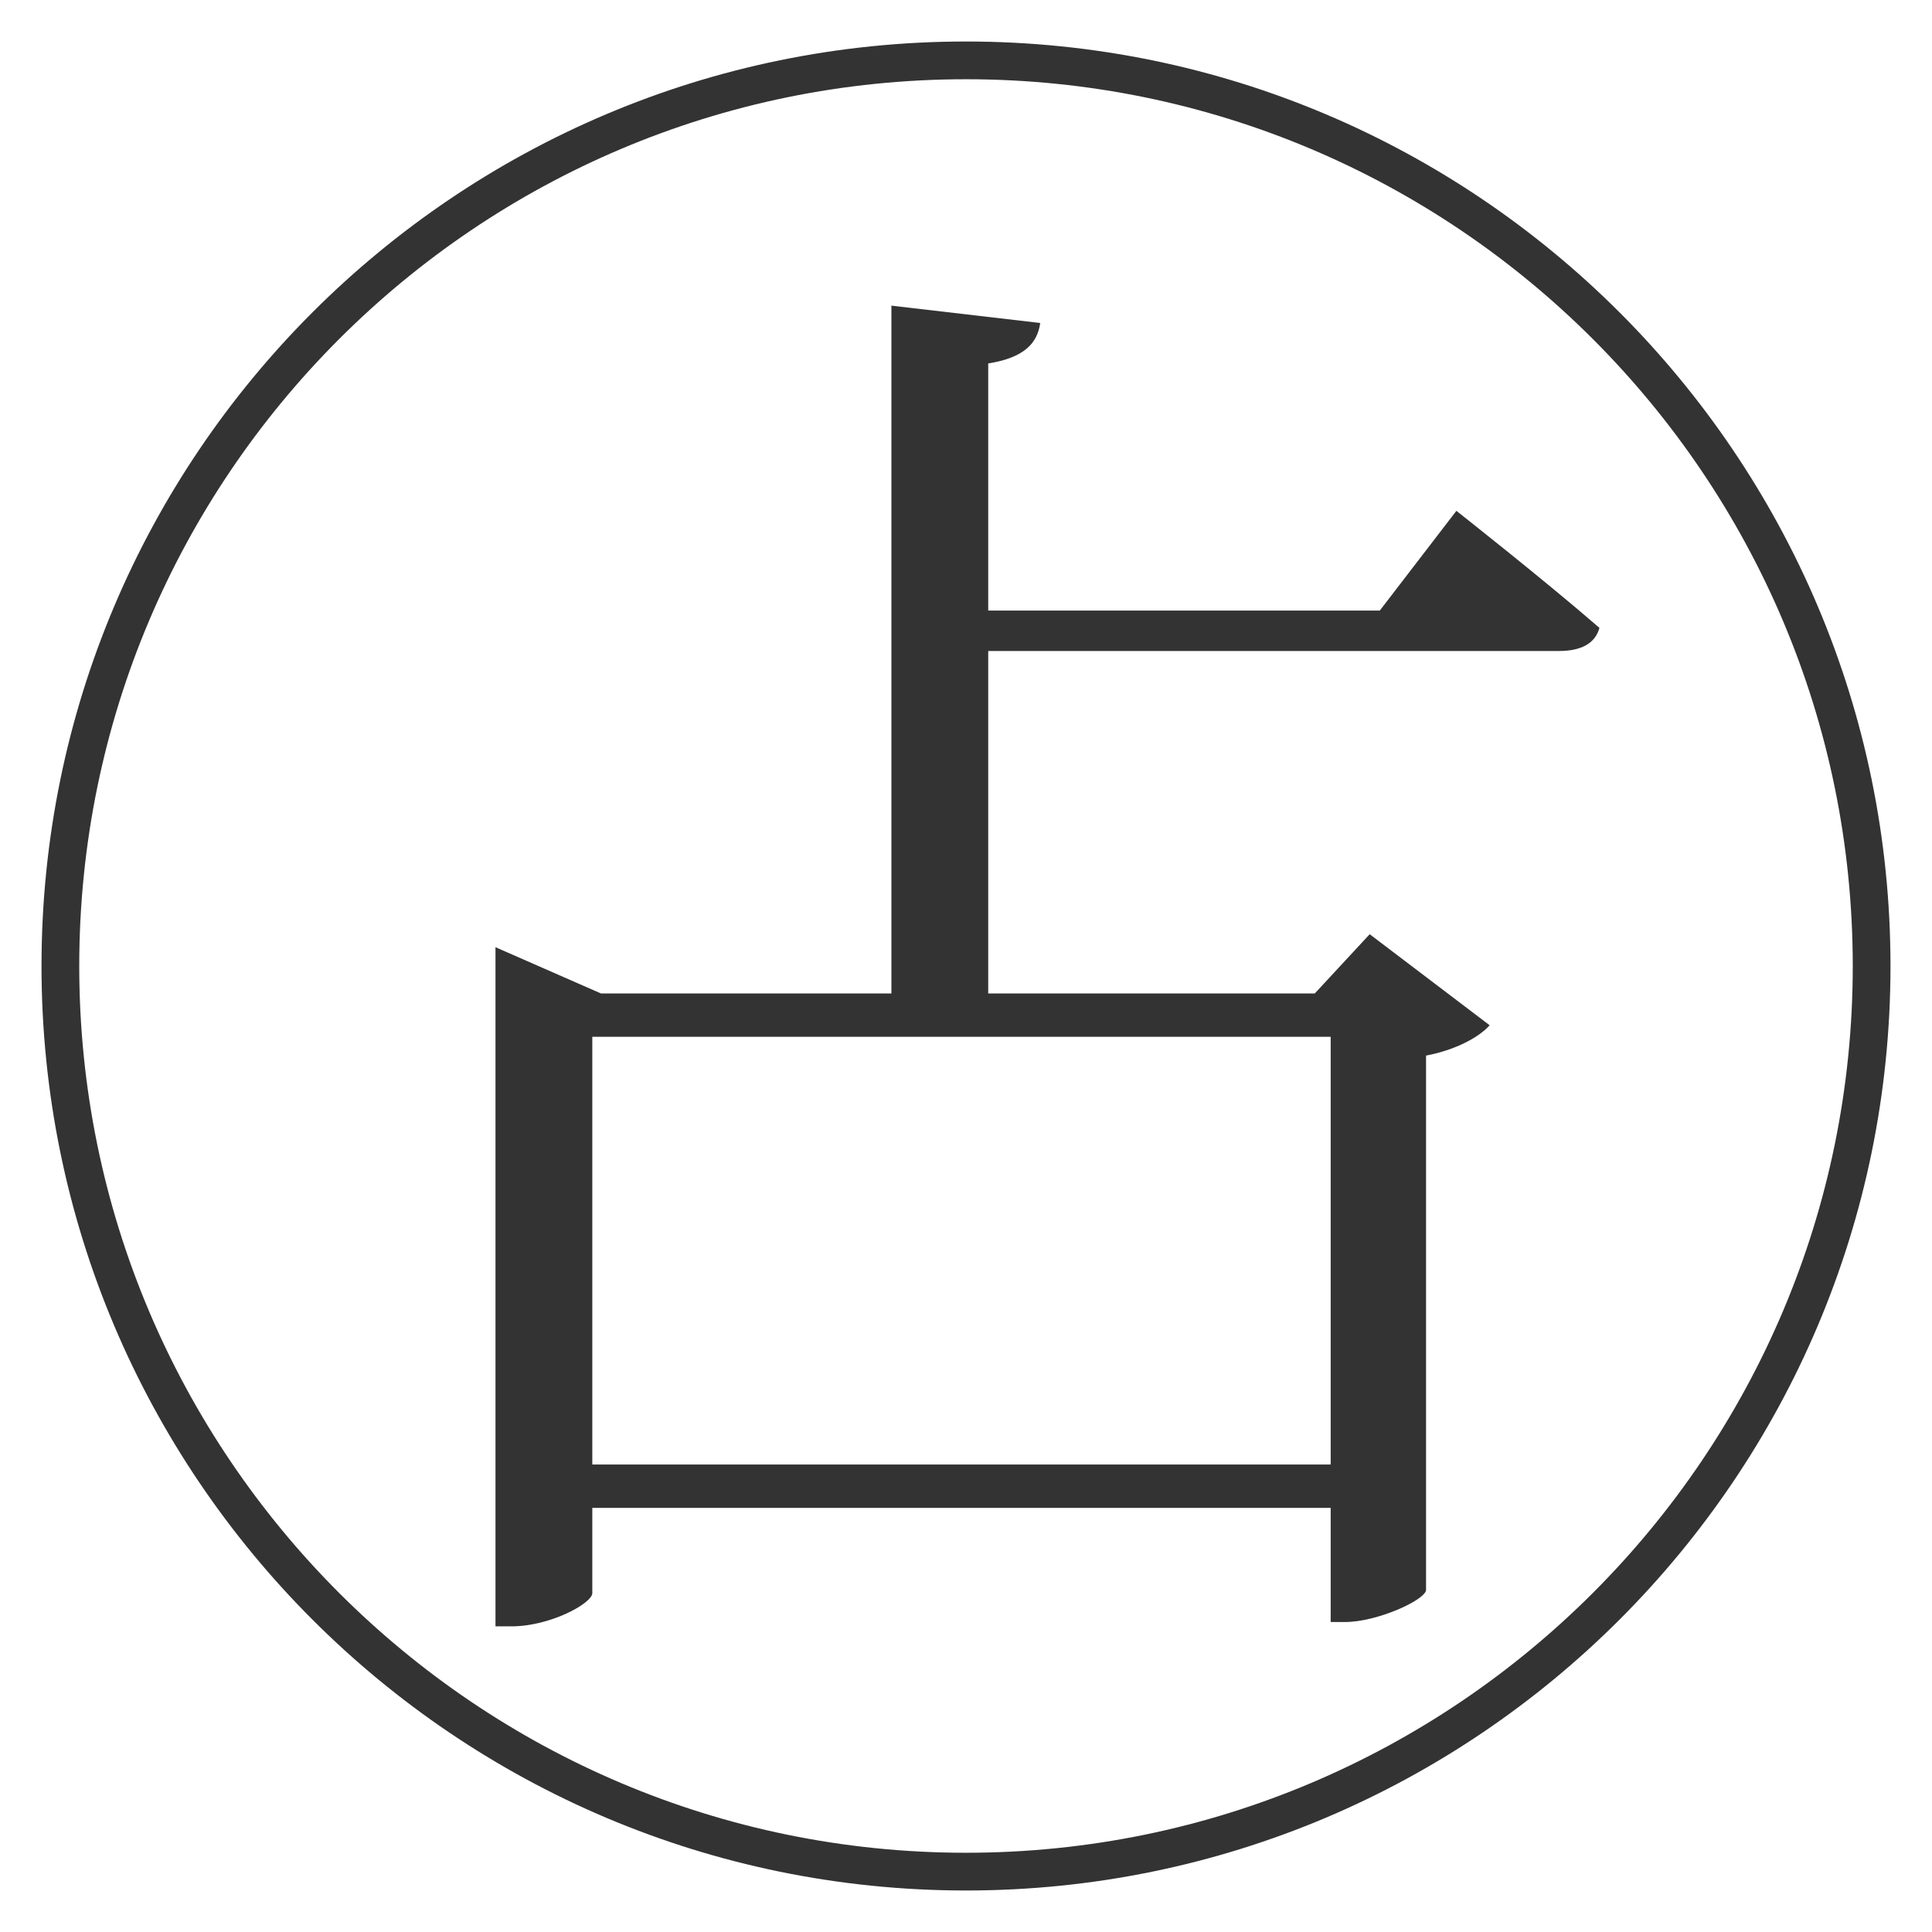
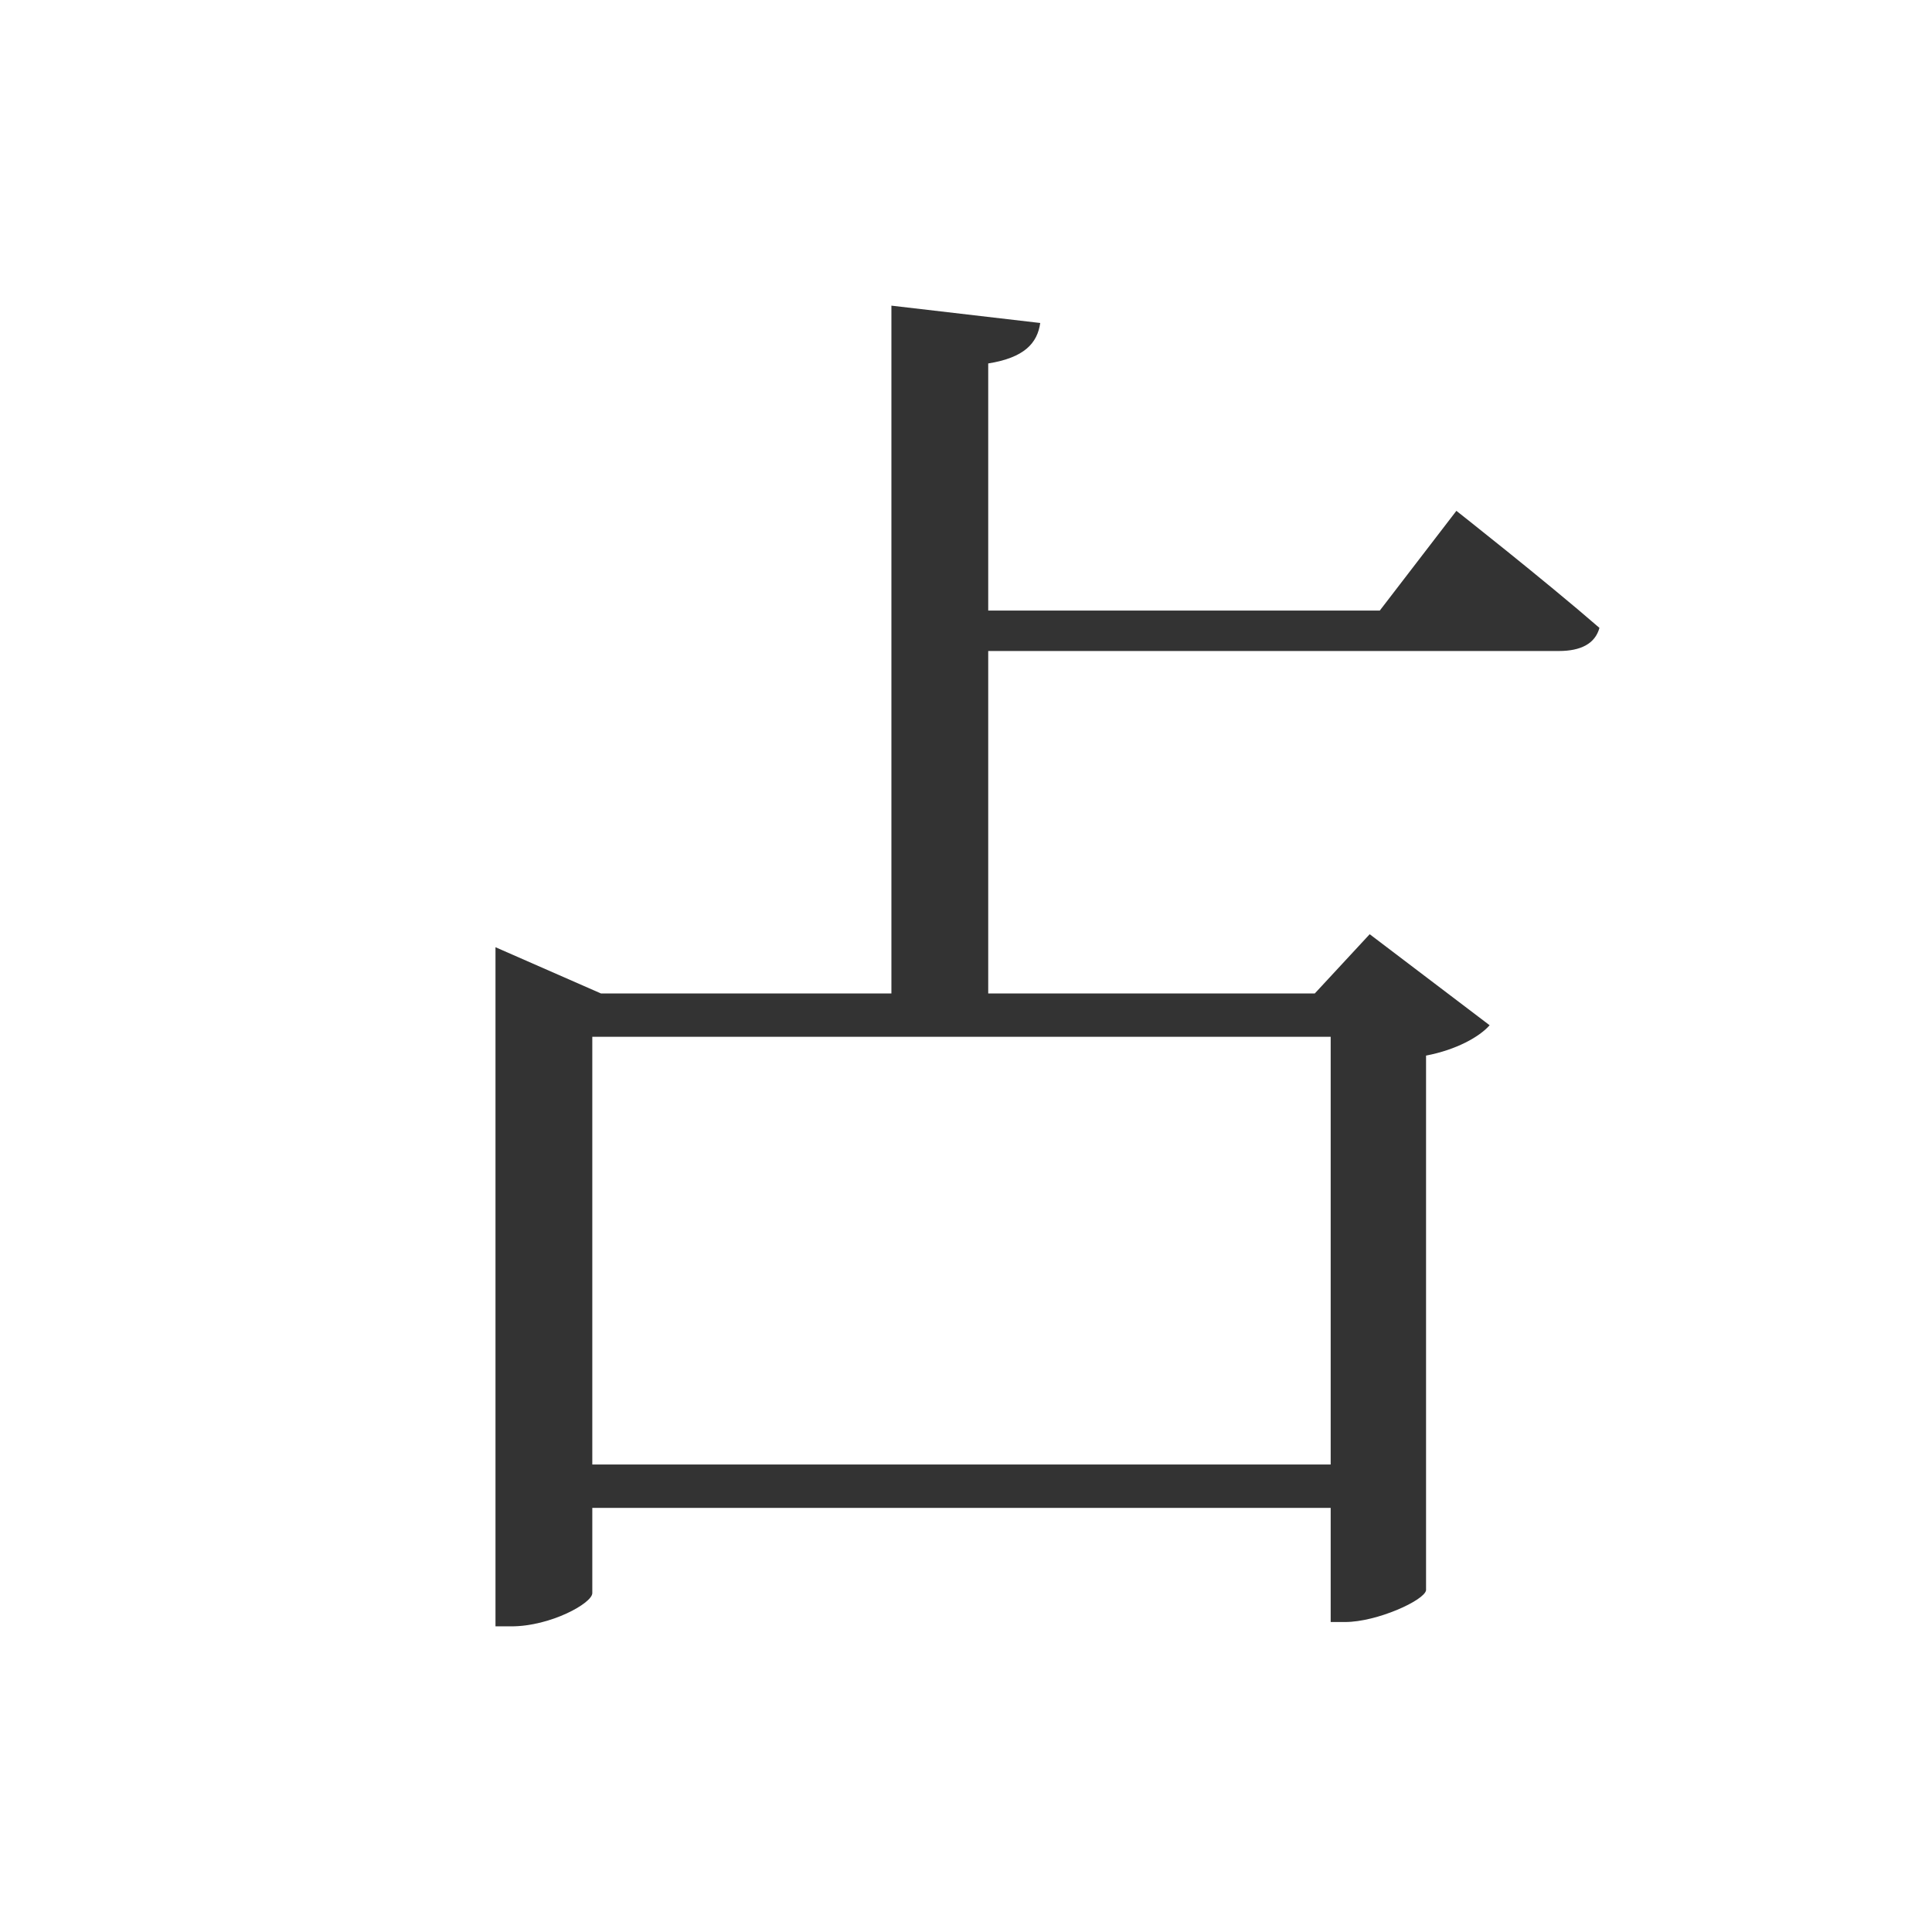
<svg xmlns="http://www.w3.org/2000/svg" width="100%" height="100%" viewBox="0 0 512 512" version="1.1" xml:space="preserve" style="fill-rule:evenodd;clip-rule:evenodd;stroke-linejoin:round;stroke-miterlimit:2;">
  <style>
  path { fill: #333; }
  @media( prefers-color-scheme: dark ) {
    path { fill: #fff; }
  }
</style>
  <path d="M352.643,274.764l0,113.348l-195.678,-0l-0,-113.348l195.678,-0Zm13.02,-112.965l-103.775,-0l0,-65.482c9.574,-1.531 13.02,-5.361 13.786,-10.722l-39.442,-4.595l-0,182.276l-76.97,-0l-27.954,-12.254l0,179.978l4.213,0c10.339,0 21.444,-6.127 21.444,-8.807l-0,-22.593l195.678,-0l0,30.251l3.829,0c8.425,0 21.062,-5.744 21.445,-8.424l-0,-141.685c8.041,-1.532 14.168,-4.978 16.849,-8.042l-31.784,-24.125l-14.551,15.701l-86.543,-0l0,-90.755l151.258,-0c5.744,-0 9.574,-1.915 10.723,-6.127c-14.552,-12.637 -37.911,-31.018 -37.911,-31.018l-20.295,26.423Z" style="fill-rule:nonzero;" />
-   <path d="M256,11c135.219,-0 245,109.781 245,245c0,135.219 -109.781,245 -245,245c-135.219,0 -245,-109.781 -245,-245c-0,-135.219 109.781,-245 245,-245Zm0,10c-129.7,-0 -235,105.3 -235,235c-0,129.7 105.3,235 235,235c129.7,-0 235,-105.3 235,-235c0,-129.7 -105.3,-235 -235,-235Z" />
</svg>